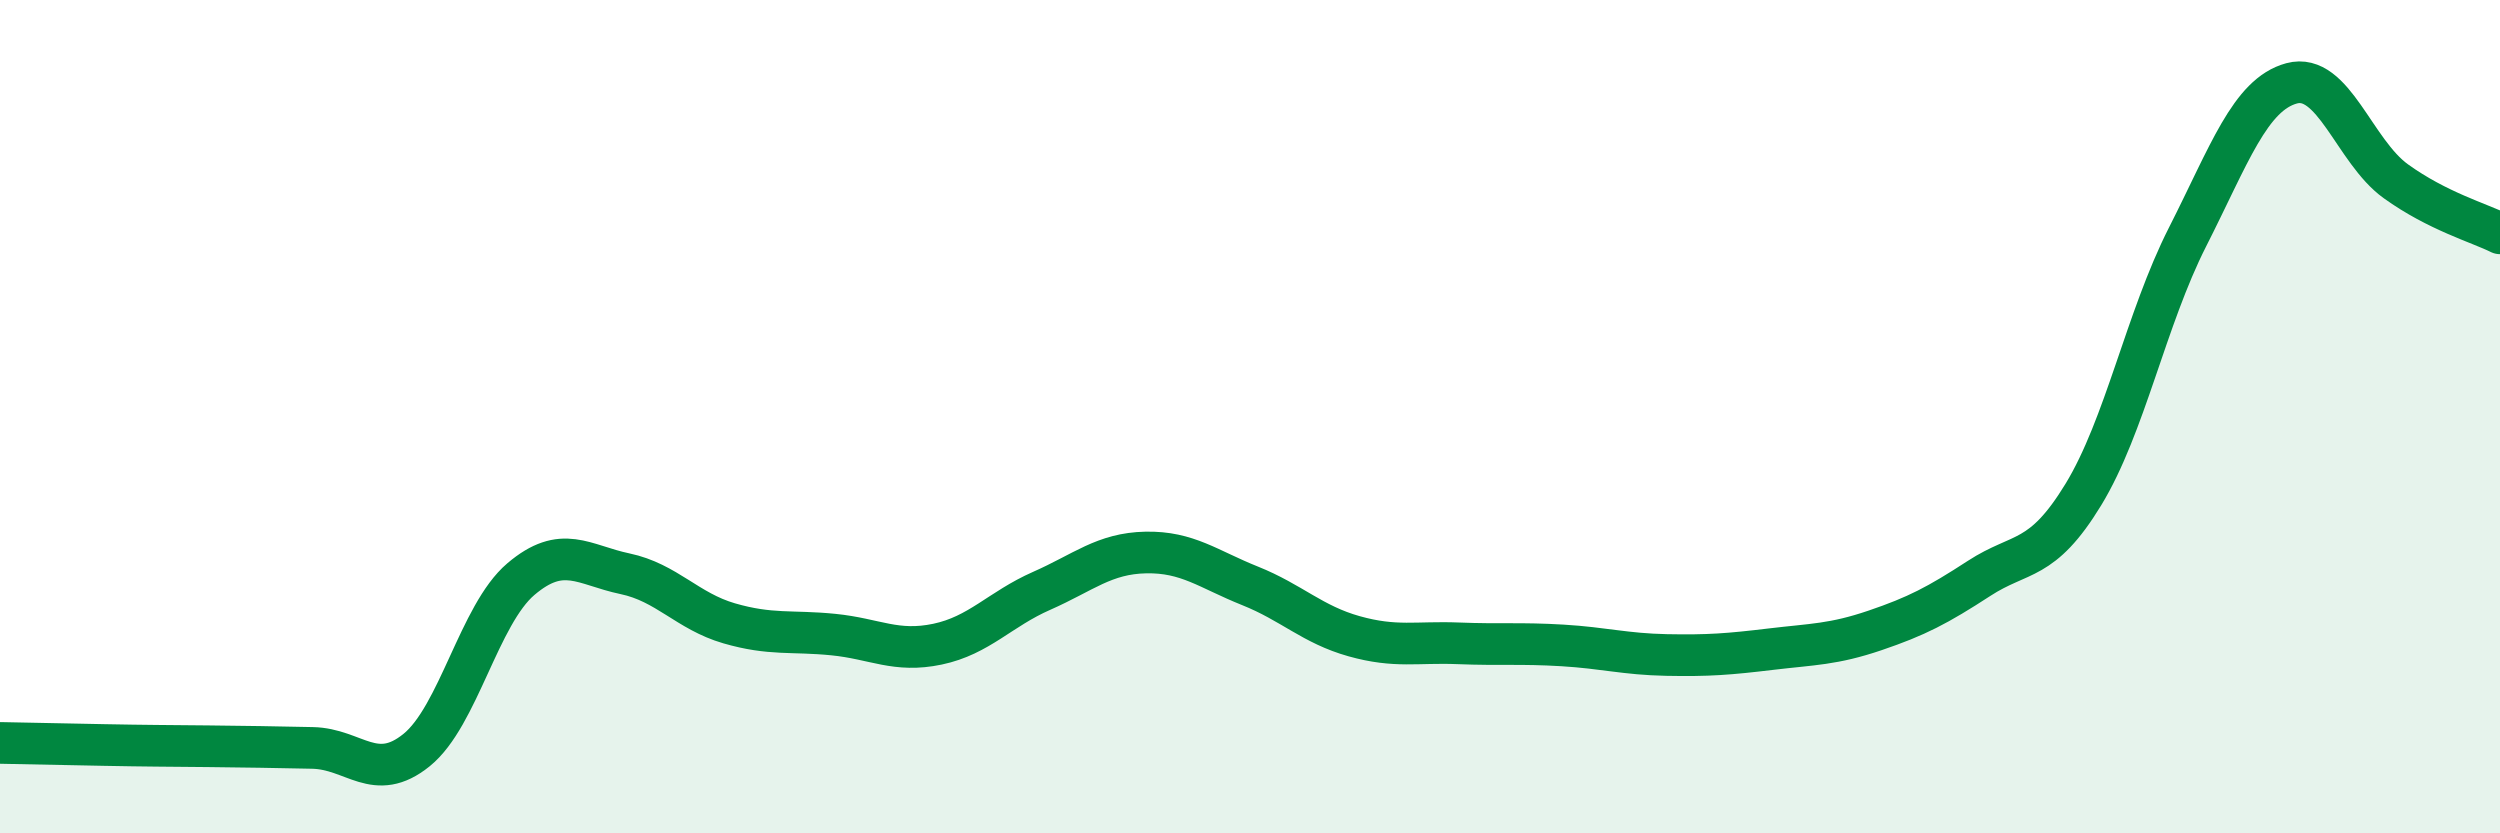
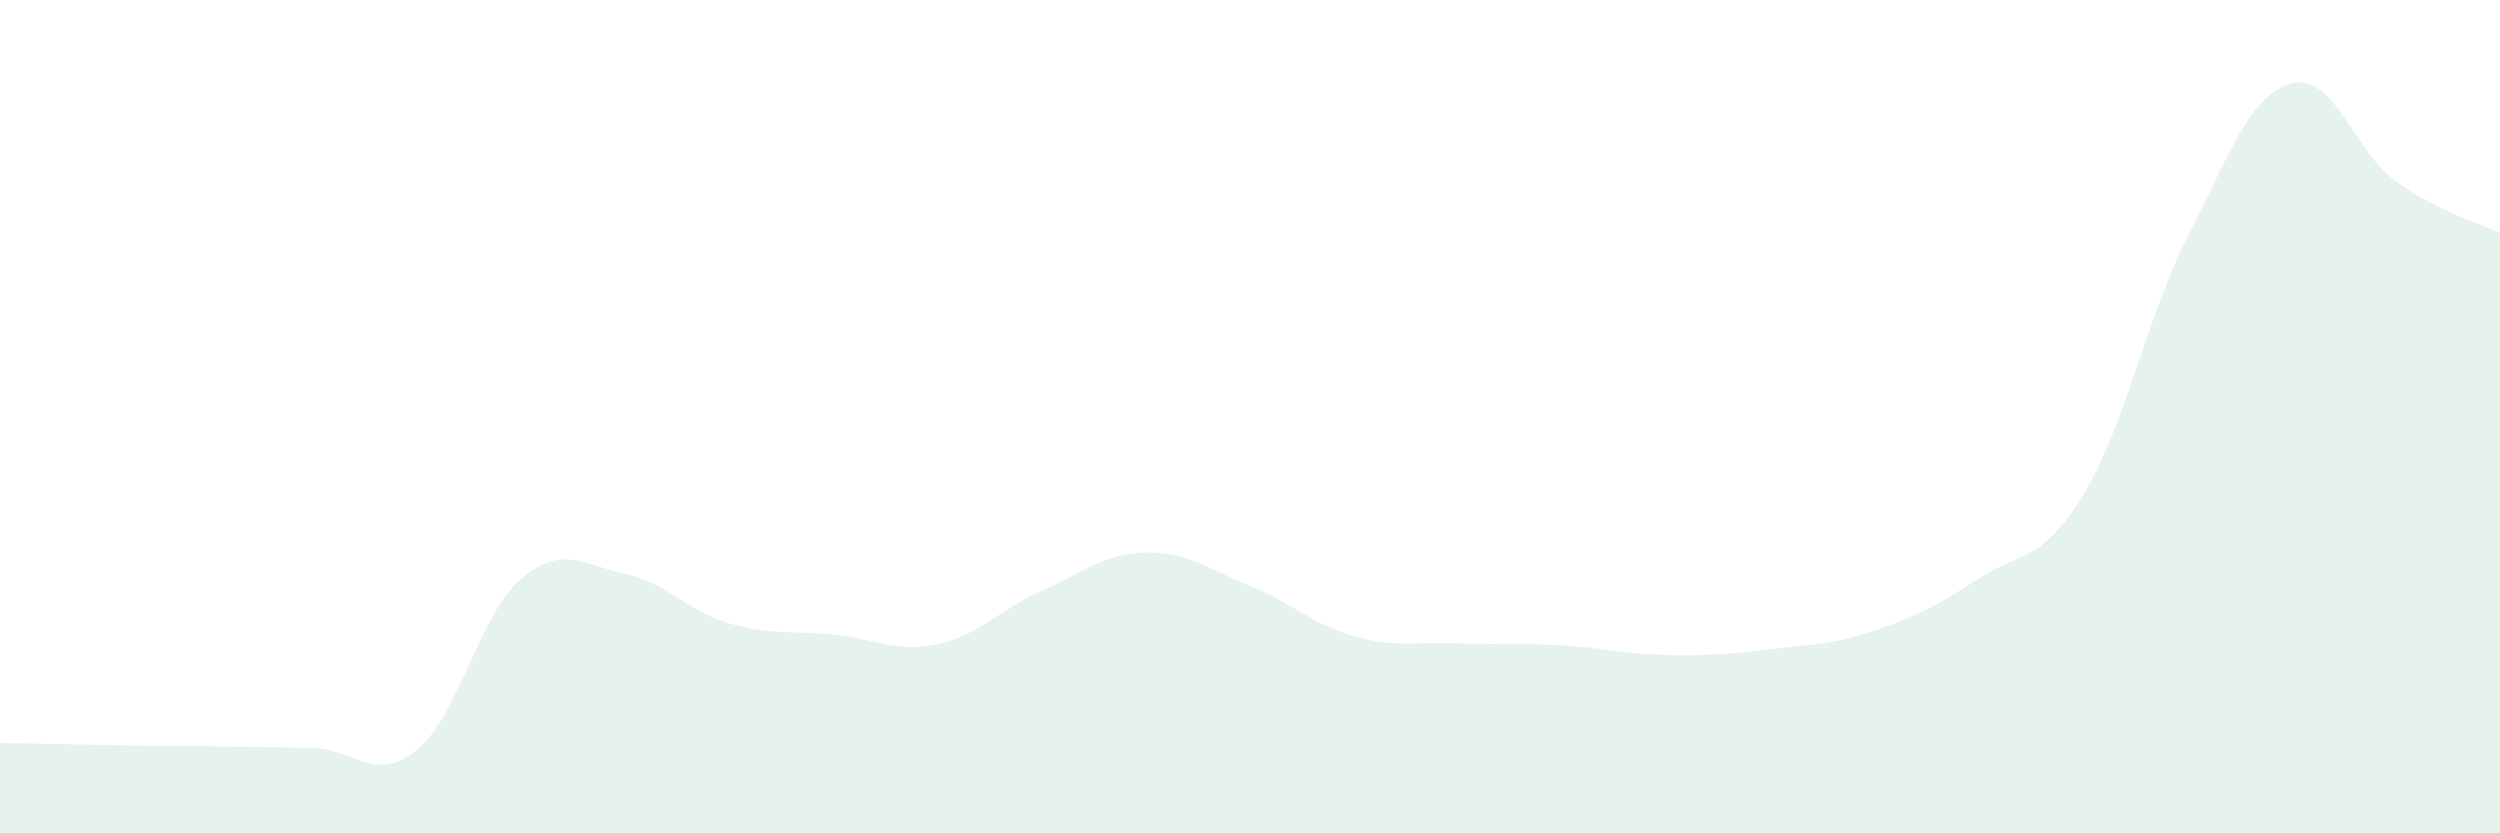
<svg xmlns="http://www.w3.org/2000/svg" width="60" height="20" viewBox="0 0 60 20">
  <path d="M 0,17.83 C 0.5,17.84 1.5,17.86 2.5,17.88 C 3.5,17.9 4,17.9 5,17.91 C 6,17.92 6.5,17.93 7.5,17.95 C 8.5,17.97 9,18.81 10,18 C 11,17.19 11.5,14.75 12.5,13.9 C 13.5,13.05 14,13.56 15,13.77 C 16,13.98 16.5,14.67 17.5,14.96 C 18.5,15.25 19,15.13 20,15.23 C 21,15.33 21.5,15.67 22.5,15.46 C 23.5,15.25 24,14.62 25,14.18 C 26,13.74 26.5,13.28 27.5,13.26 C 28.5,13.24 29,13.66 30,14.06 C 31,14.46 31.5,14.99 32.5,15.27 C 33.5,15.55 34,15.4 35,15.44 C 36,15.48 36.5,15.43 37.5,15.49 C 38.5,15.55 39,15.7 40,15.72 C 41,15.74 41.5,15.7 42.5,15.58 C 43.5,15.46 44,15.47 45,15.13 C 46,14.79 46.5,14.53 47.5,13.88 C 48.5,13.23 49,13.51 50,11.87 C 51,10.23 51.5,7.66 52.5,5.69 C 53.5,3.72 54,2.27 55,2 C 56,1.73 56.5,3.63 57.5,4.35 C 58.5,5.07 59.5,5.35 60,5.6L60 20L0 20Z" fill="#008740" opacity="0.1" stroke-linecap="round" stroke-linejoin="round" />
-   <path d="M 0,17.83 C 0.5,17.84 1.5,17.86 2.5,17.88 C 3.5,17.9 4,17.9 5,17.91 C 6,17.92 6.5,17.93 7.5,17.95 C 8.5,17.97 9,18.81 10,18 C 11,17.19 11.5,14.75 12.5,13.9 C 13.5,13.05 14,13.56 15,13.77 C 16,13.98 16.5,14.67 17.5,14.96 C 18.5,15.25 19,15.13 20,15.23 C 21,15.33 21.5,15.67 22.5,15.46 C 23.5,15.25 24,14.62 25,14.18 C 26,13.74 26.5,13.28 27.5,13.26 C 28.5,13.24 29,13.66 30,14.06 C 31,14.46 31.5,14.99 32.5,15.27 C 33.5,15.55 34,15.4 35,15.44 C 36,15.48 36.5,15.43 37.5,15.49 C 38.5,15.55 39,15.7 40,15.72 C 41,15.74 41.5,15.7 42.5,15.58 C 43.5,15.46 44,15.47 45,15.13 C 46,14.79 46.5,14.53 47.5,13.88 C 48.5,13.23 49,13.51 50,11.87 C 51,10.23 51.5,7.66 52.5,5.69 C 53.5,3.72 54,2.27 55,2 C 56,1.73 56.5,3.63 57.5,4.35 C 58.5,5.07 59.5,5.35 60,5.6" stroke="#008740" stroke-width="1" fill="none" stroke-linecap="round" stroke-linejoin="round" />
</svg>